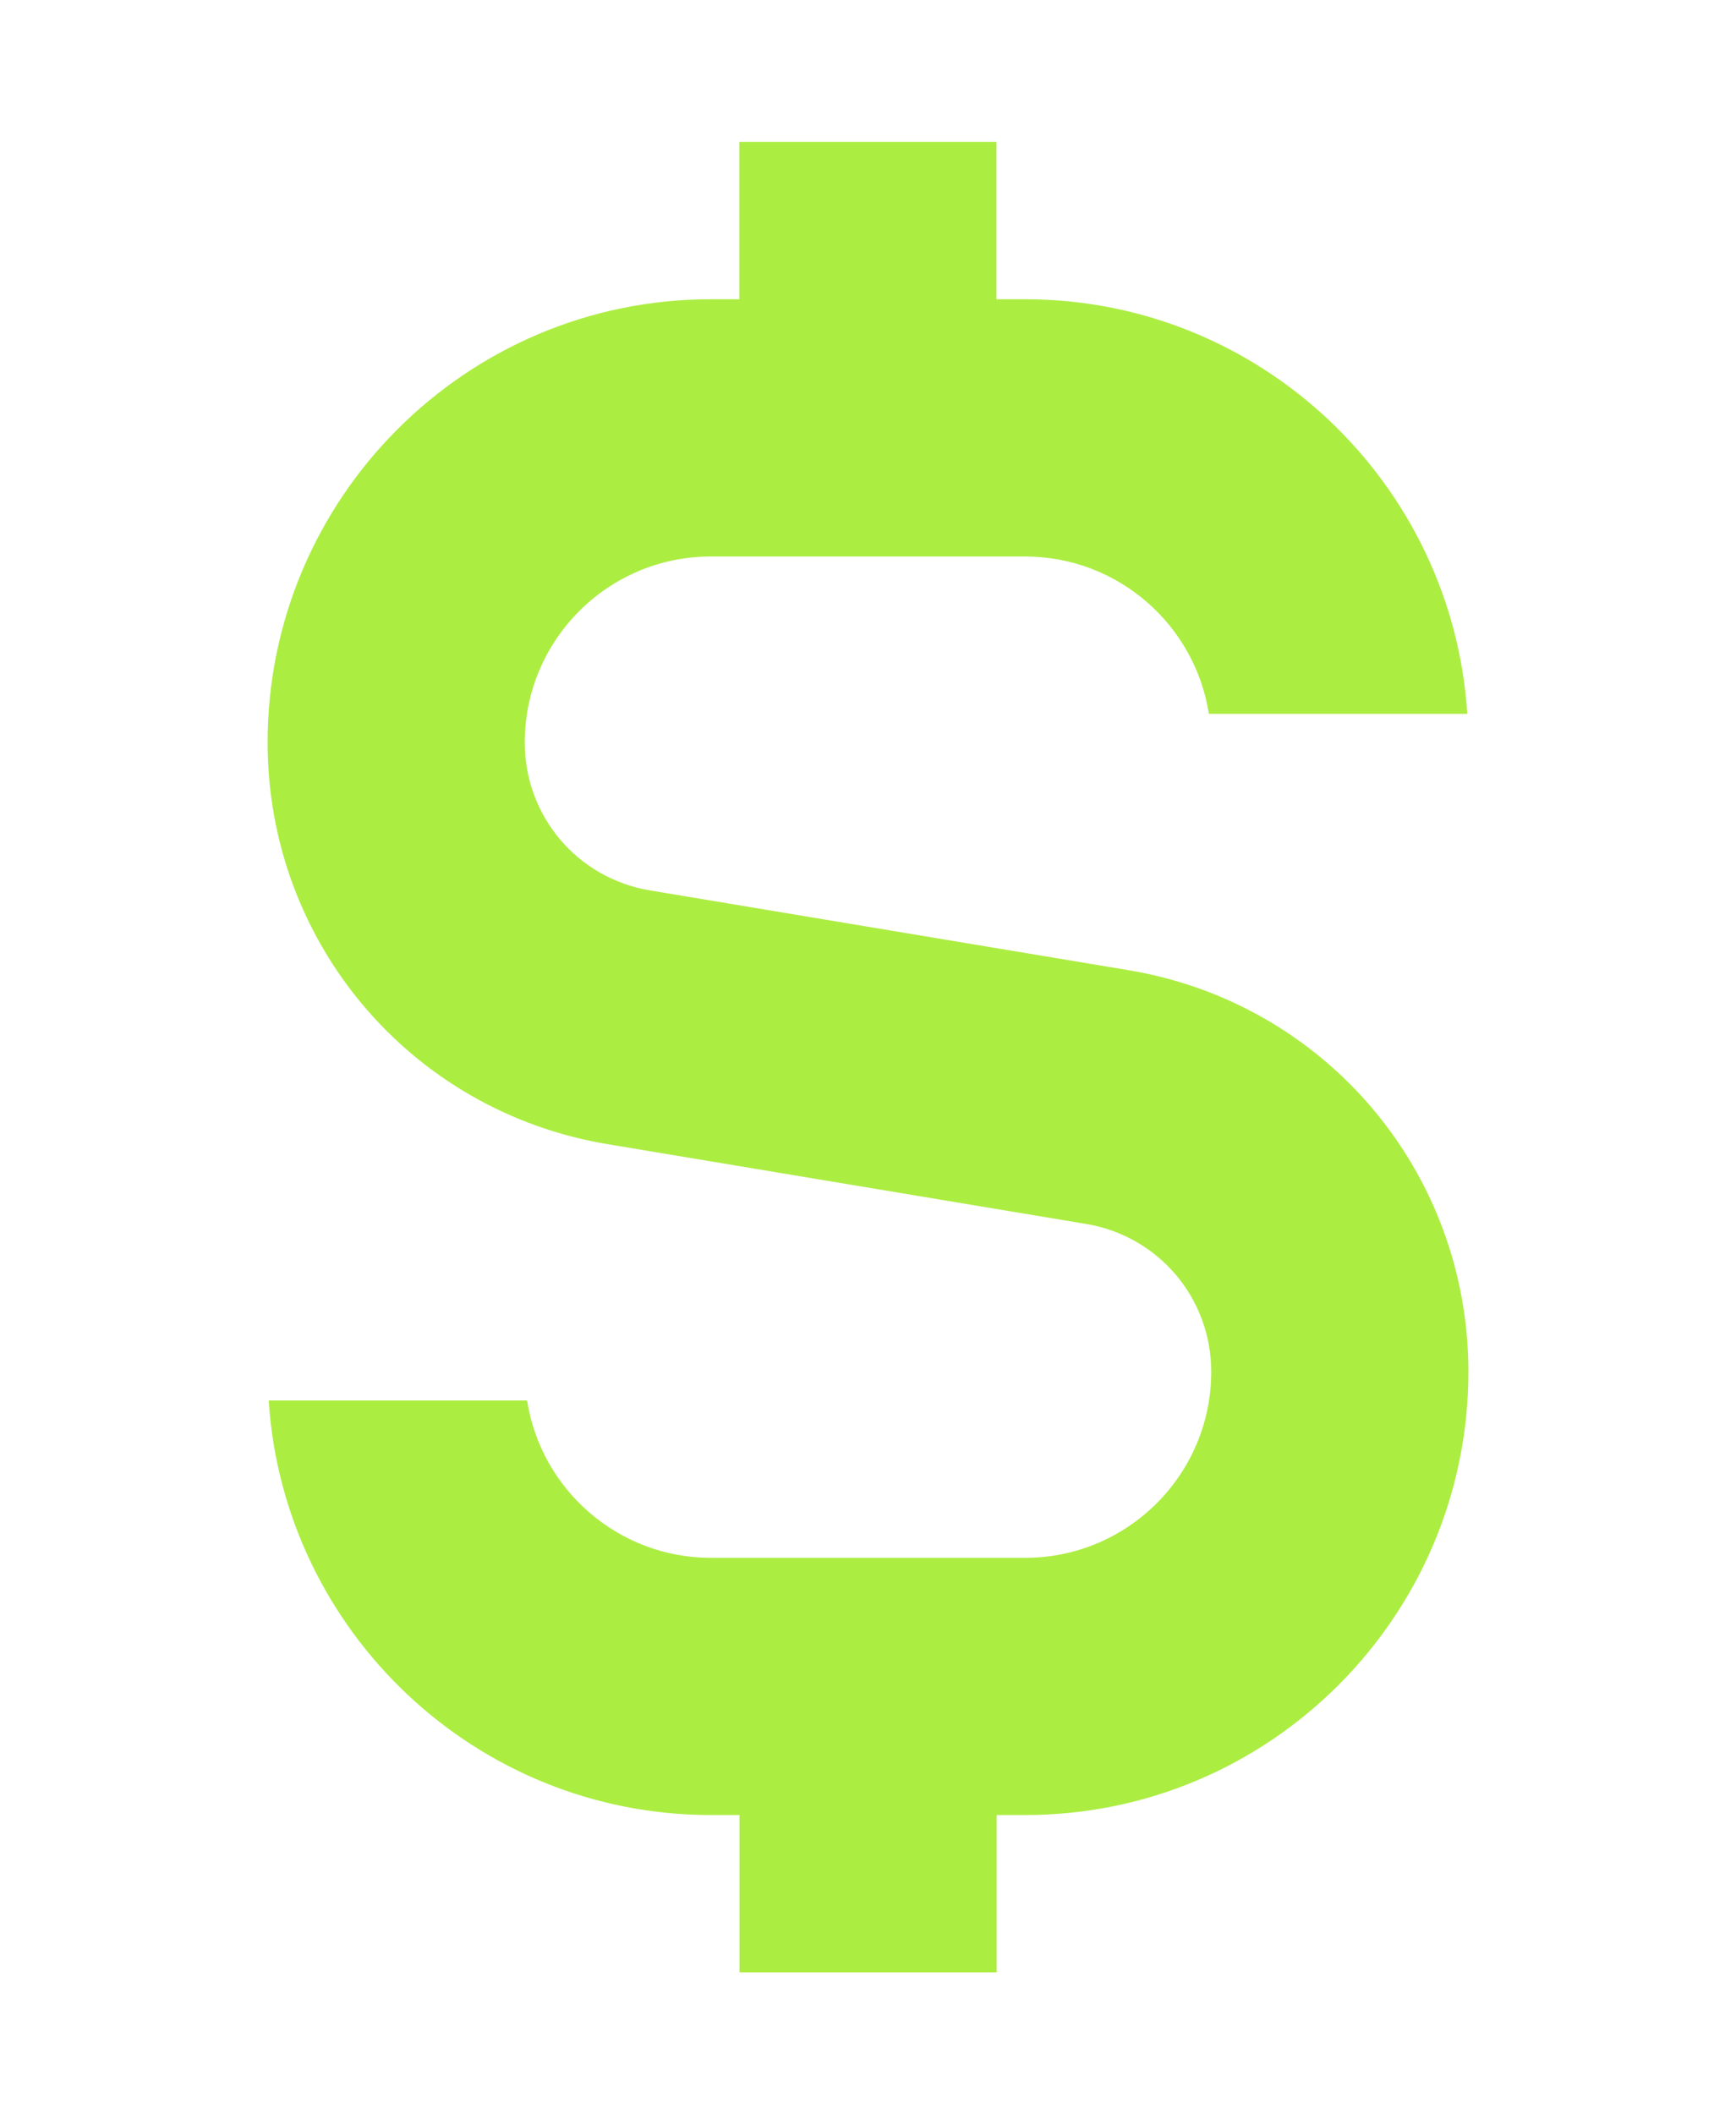
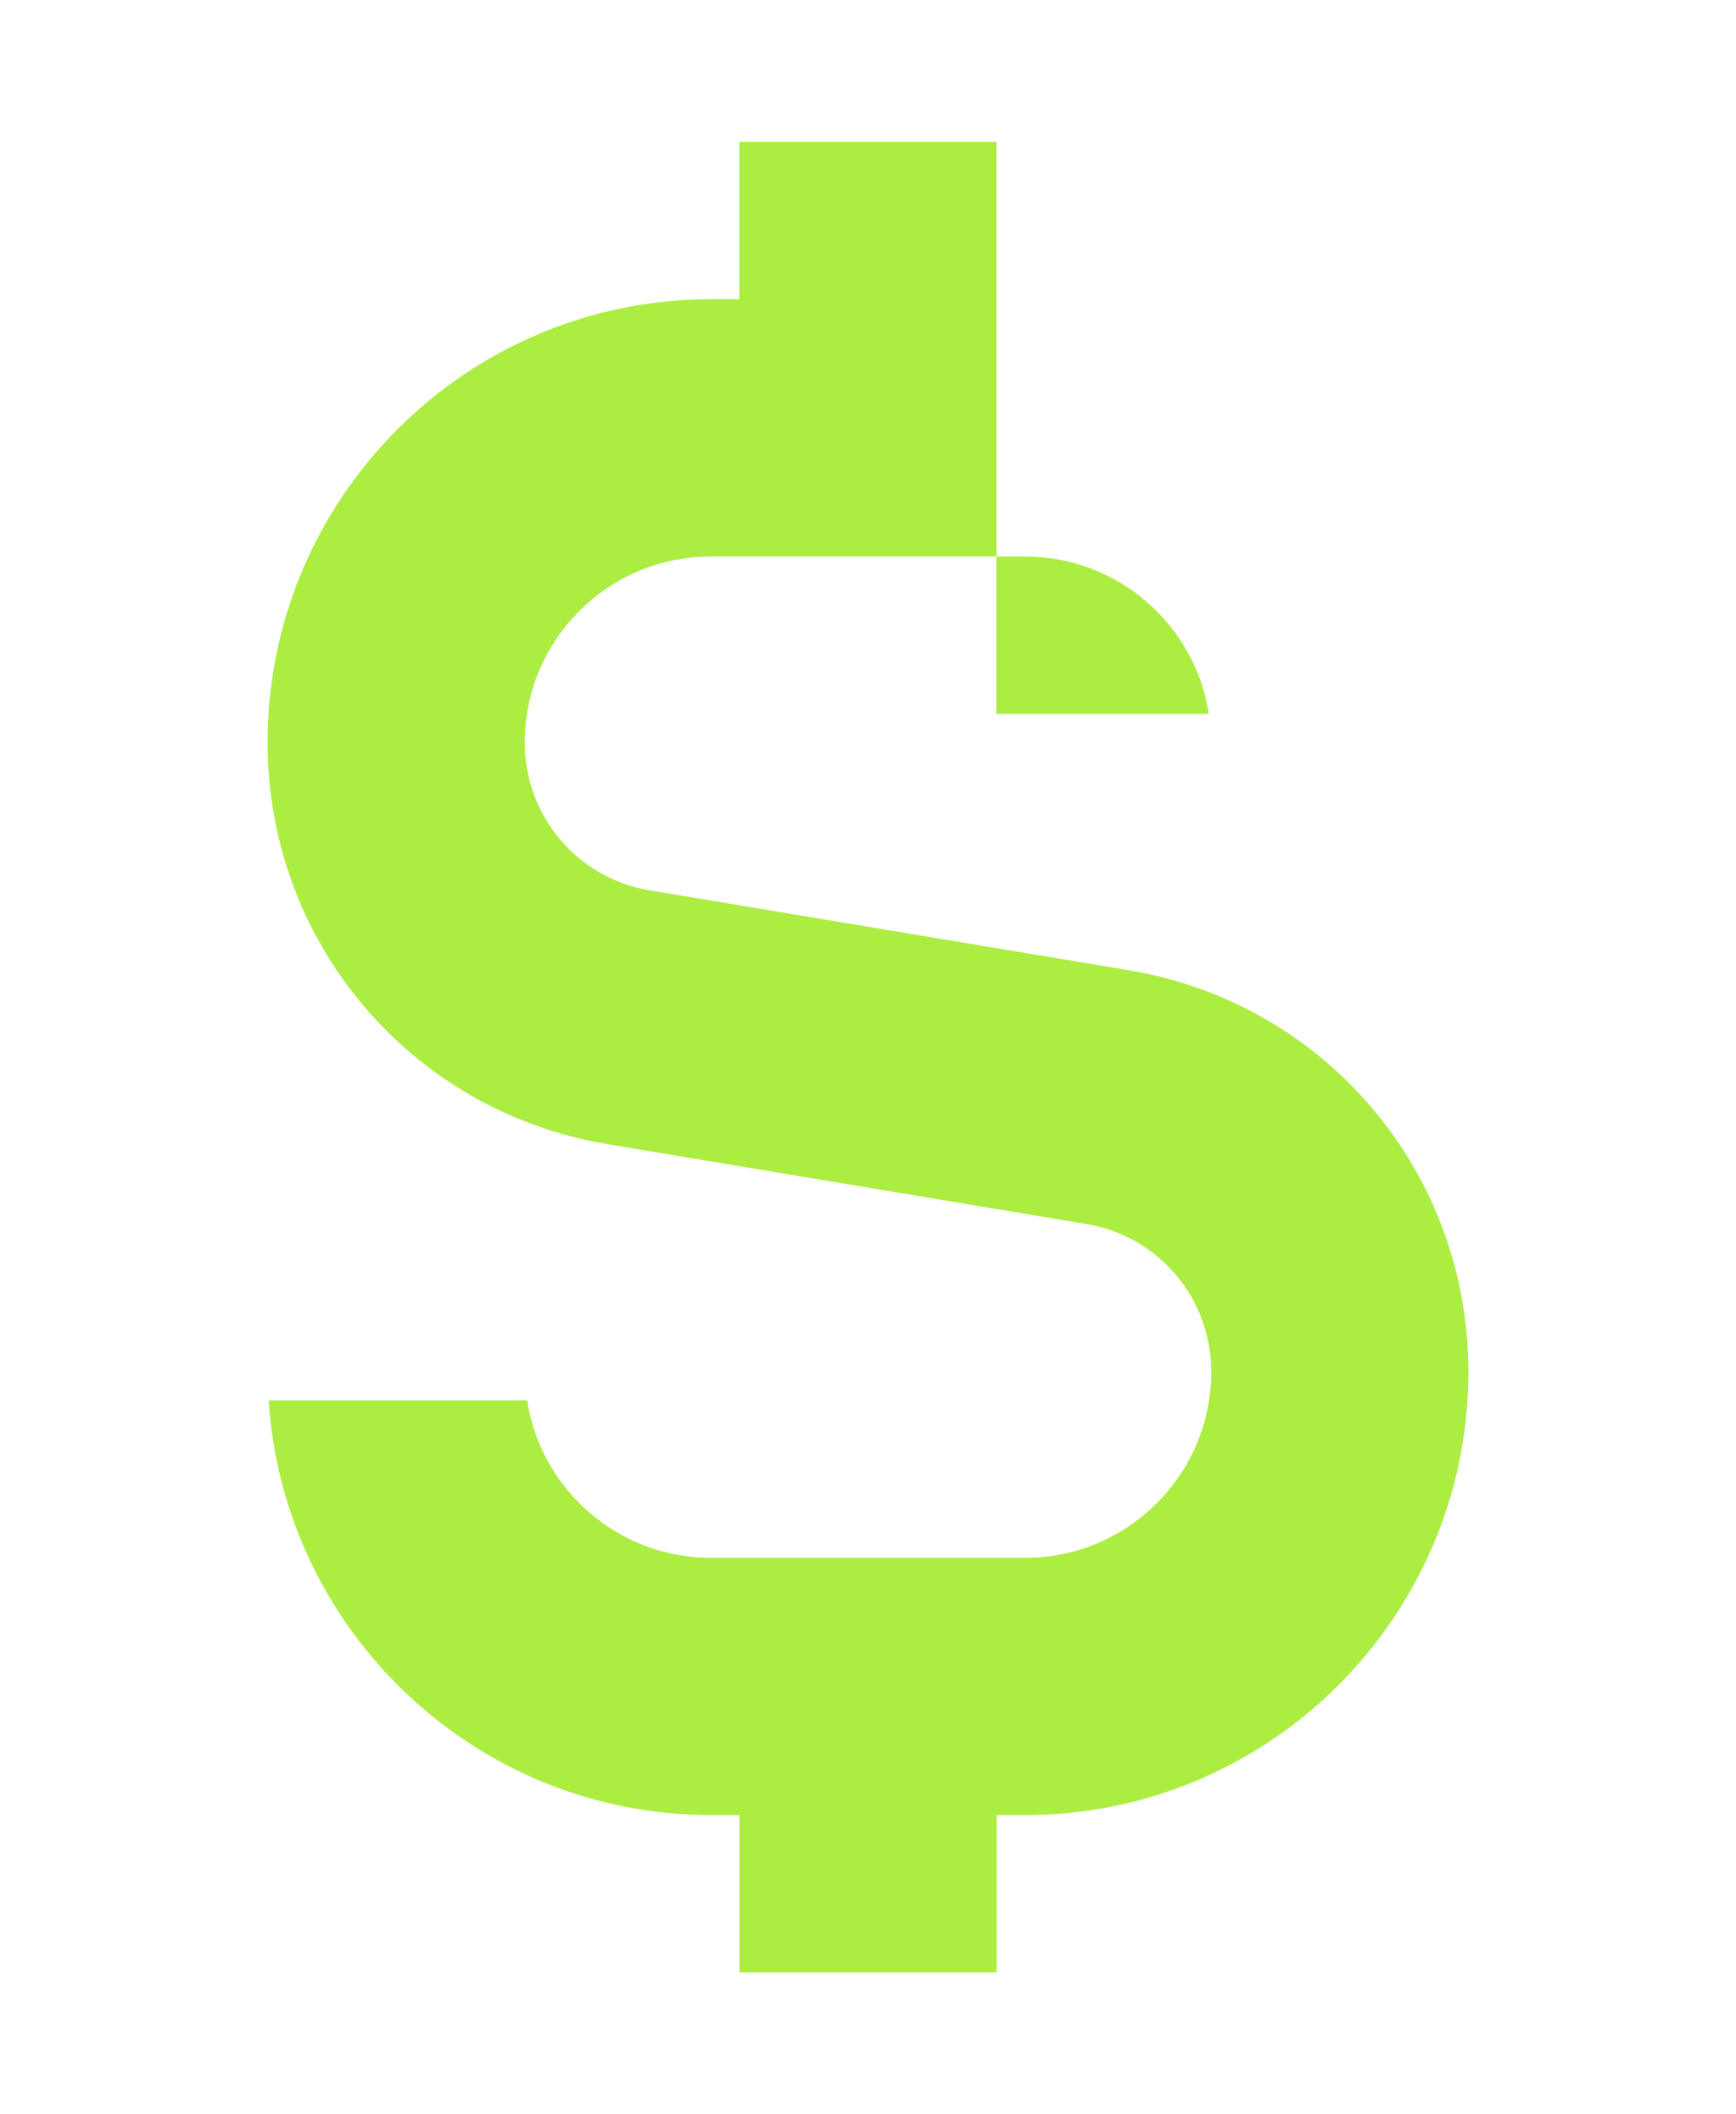
<svg xmlns="http://www.w3.org/2000/svg" width="46" height="56" viewBox="0 0 46 56" fill="none">
-   <path d="M29.897 25.695L17.223 23.583C15.3 23.264 13.905 21.616 13.905 19.666C13.905 16.95 16.115 14.74 18.831 14.74H27.164C29.622 14.74 31.666 16.55 32.032 18.907H38.88C38.487 12.786 33.382 7.926 27.164 7.926H26.404V3.76H19.591V7.926H18.831C12.357 7.926 7.091 13.193 7.091 19.666C7.091 24.962 10.88 29.436 16.102 30.305L28.776 32.417C30.699 32.736 32.095 34.383 32.095 36.333C32.095 39.05 29.885 41.26 27.169 41.26H18.835C16.377 41.26 14.333 39.45 13.967 37.093H7.12C7.513 43.214 12.617 48.073 18.835 48.073H19.595V52.24H26.409V48.073H27.169C33.642 48.073 38.909 42.807 38.909 36.333C38.909 31.037 35.119 26.564 29.897 25.695Z" fill="#ACED42" />
+   <path d="M29.897 25.695L17.223 23.583C15.3 23.264 13.905 21.616 13.905 19.666C13.905 16.95 16.115 14.74 18.831 14.74H27.164C29.622 14.74 31.666 16.55 32.032 18.907H38.88H26.404V3.76H19.591V7.926H18.831C12.357 7.926 7.091 13.193 7.091 19.666C7.091 24.962 10.88 29.436 16.102 30.305L28.776 32.417C30.699 32.736 32.095 34.383 32.095 36.333C32.095 39.05 29.885 41.26 27.169 41.26H18.835C16.377 41.26 14.333 39.45 13.967 37.093H7.12C7.513 43.214 12.617 48.073 18.835 48.073H19.595V52.24H26.409V48.073H27.169C33.642 48.073 38.909 42.807 38.909 36.333C38.909 31.037 35.119 26.564 29.897 25.695Z" fill="#ACED42" />
</svg>